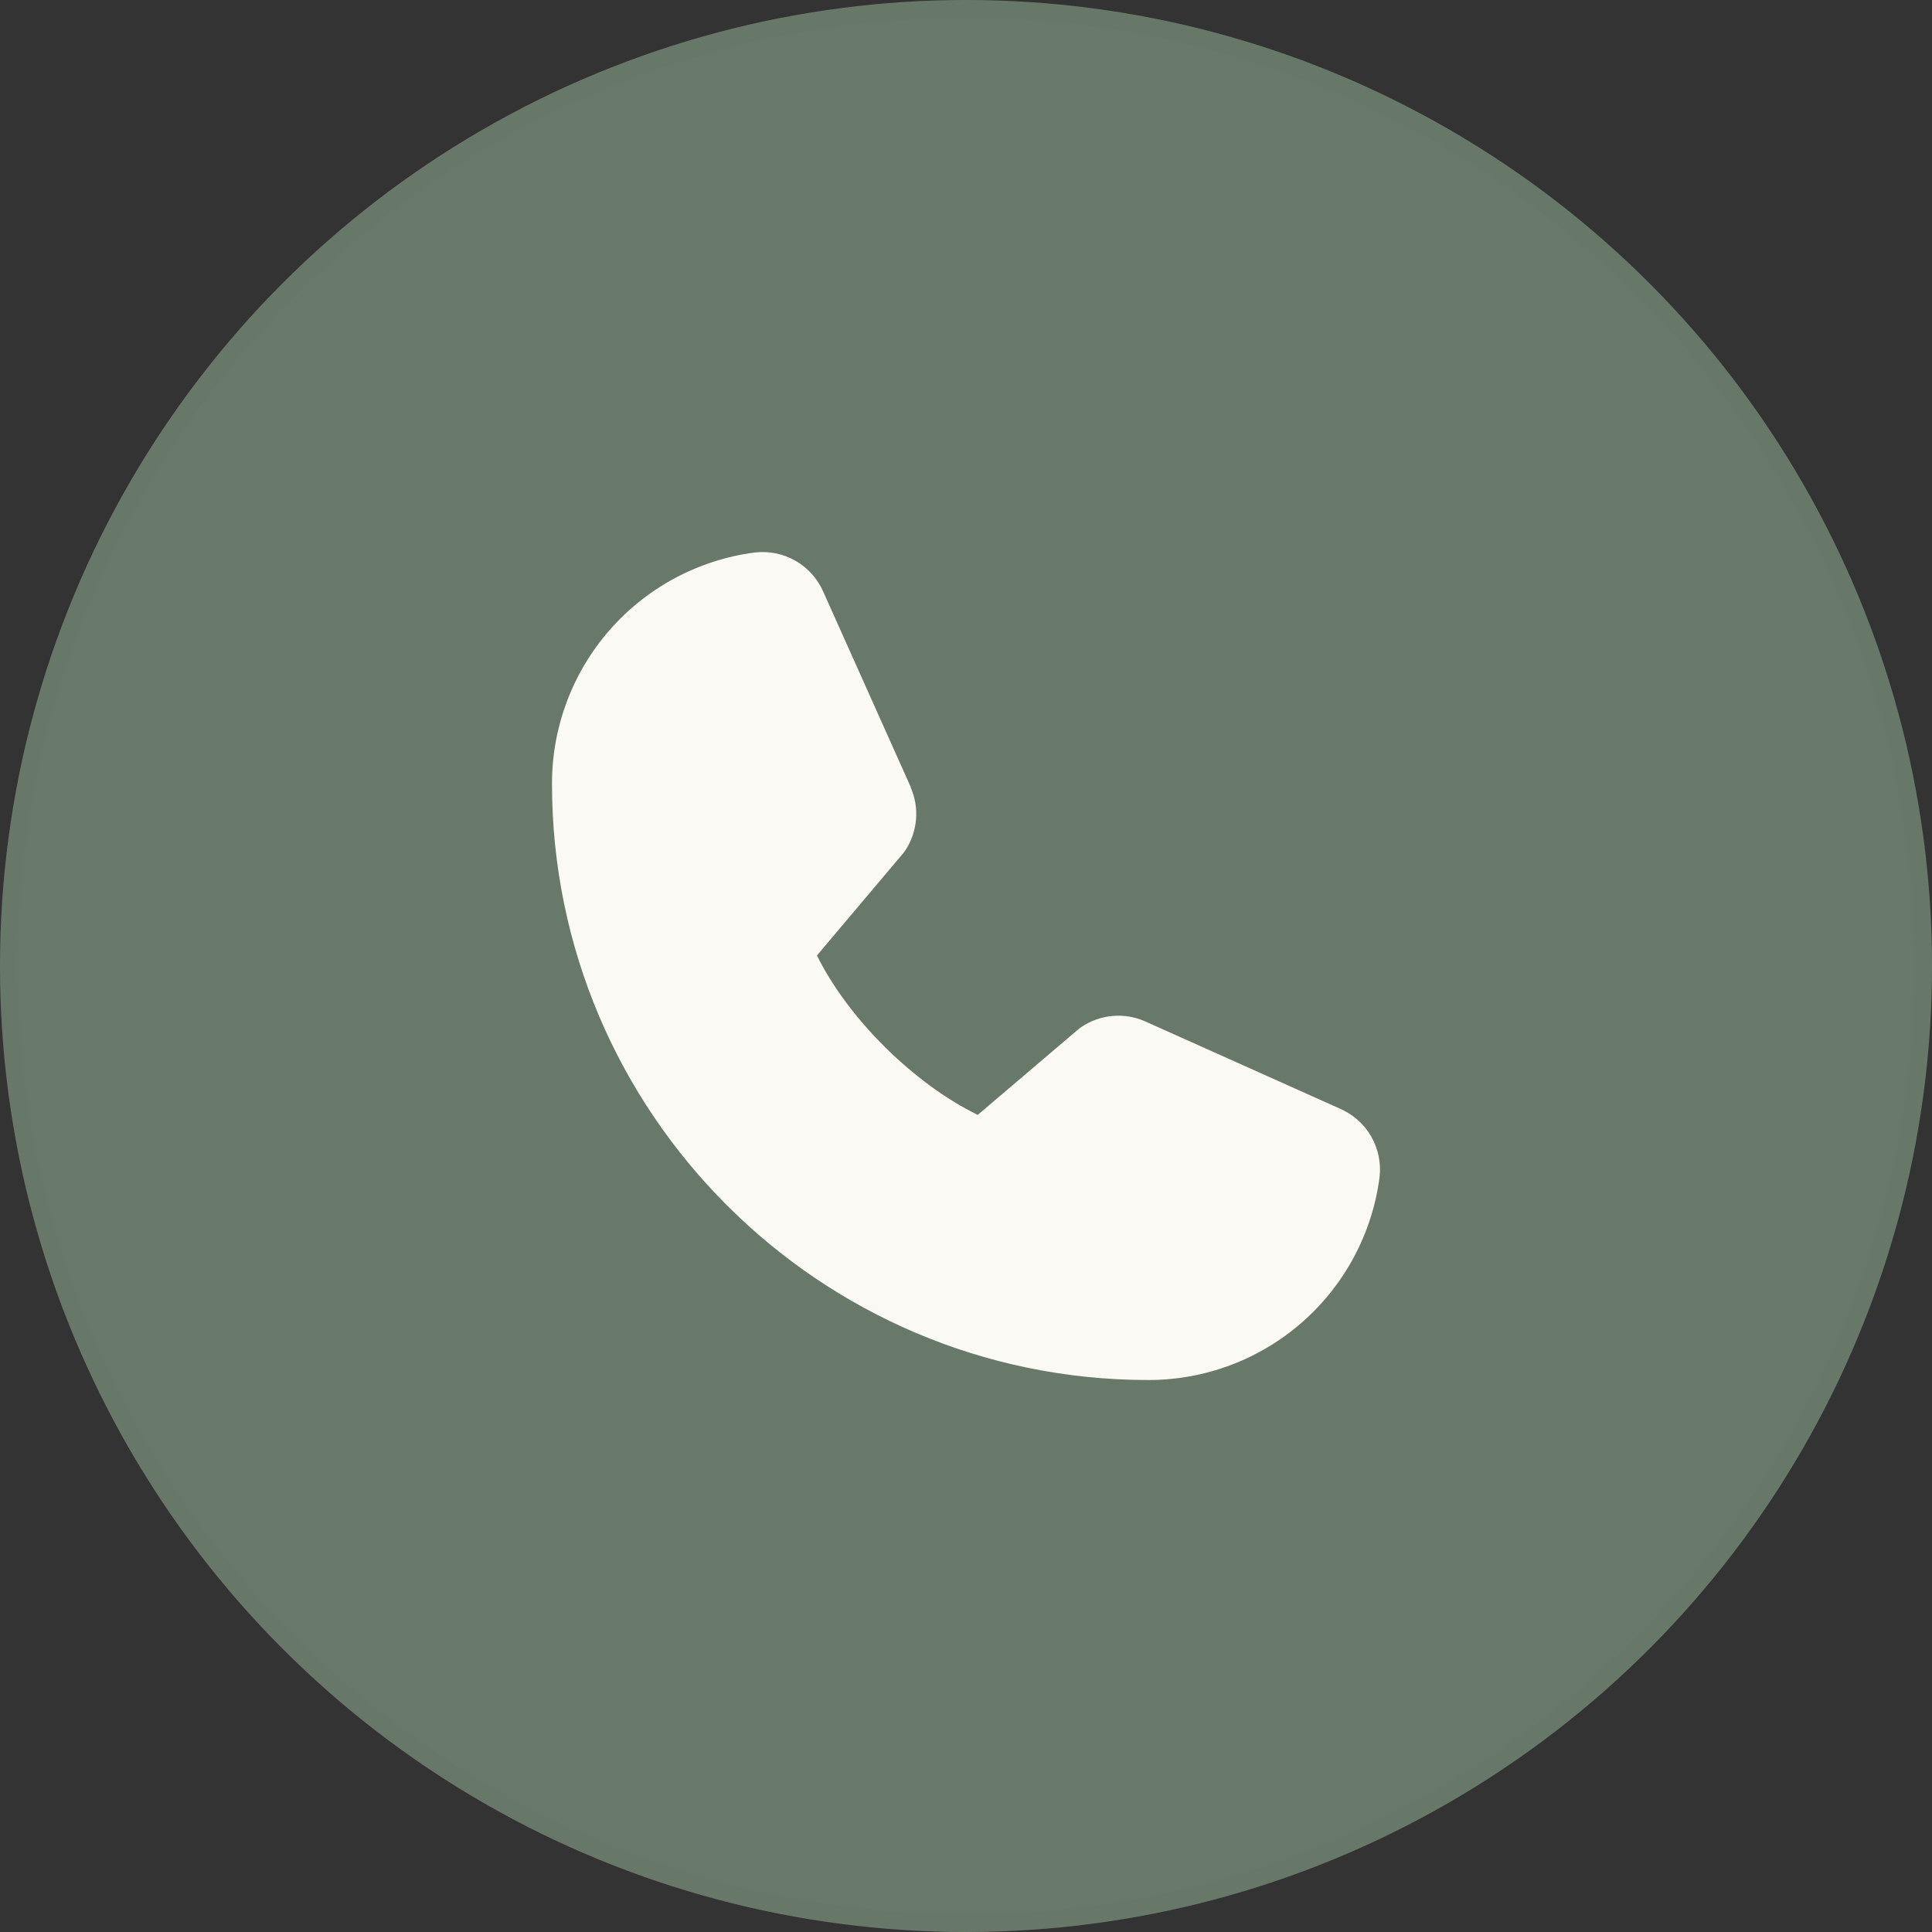
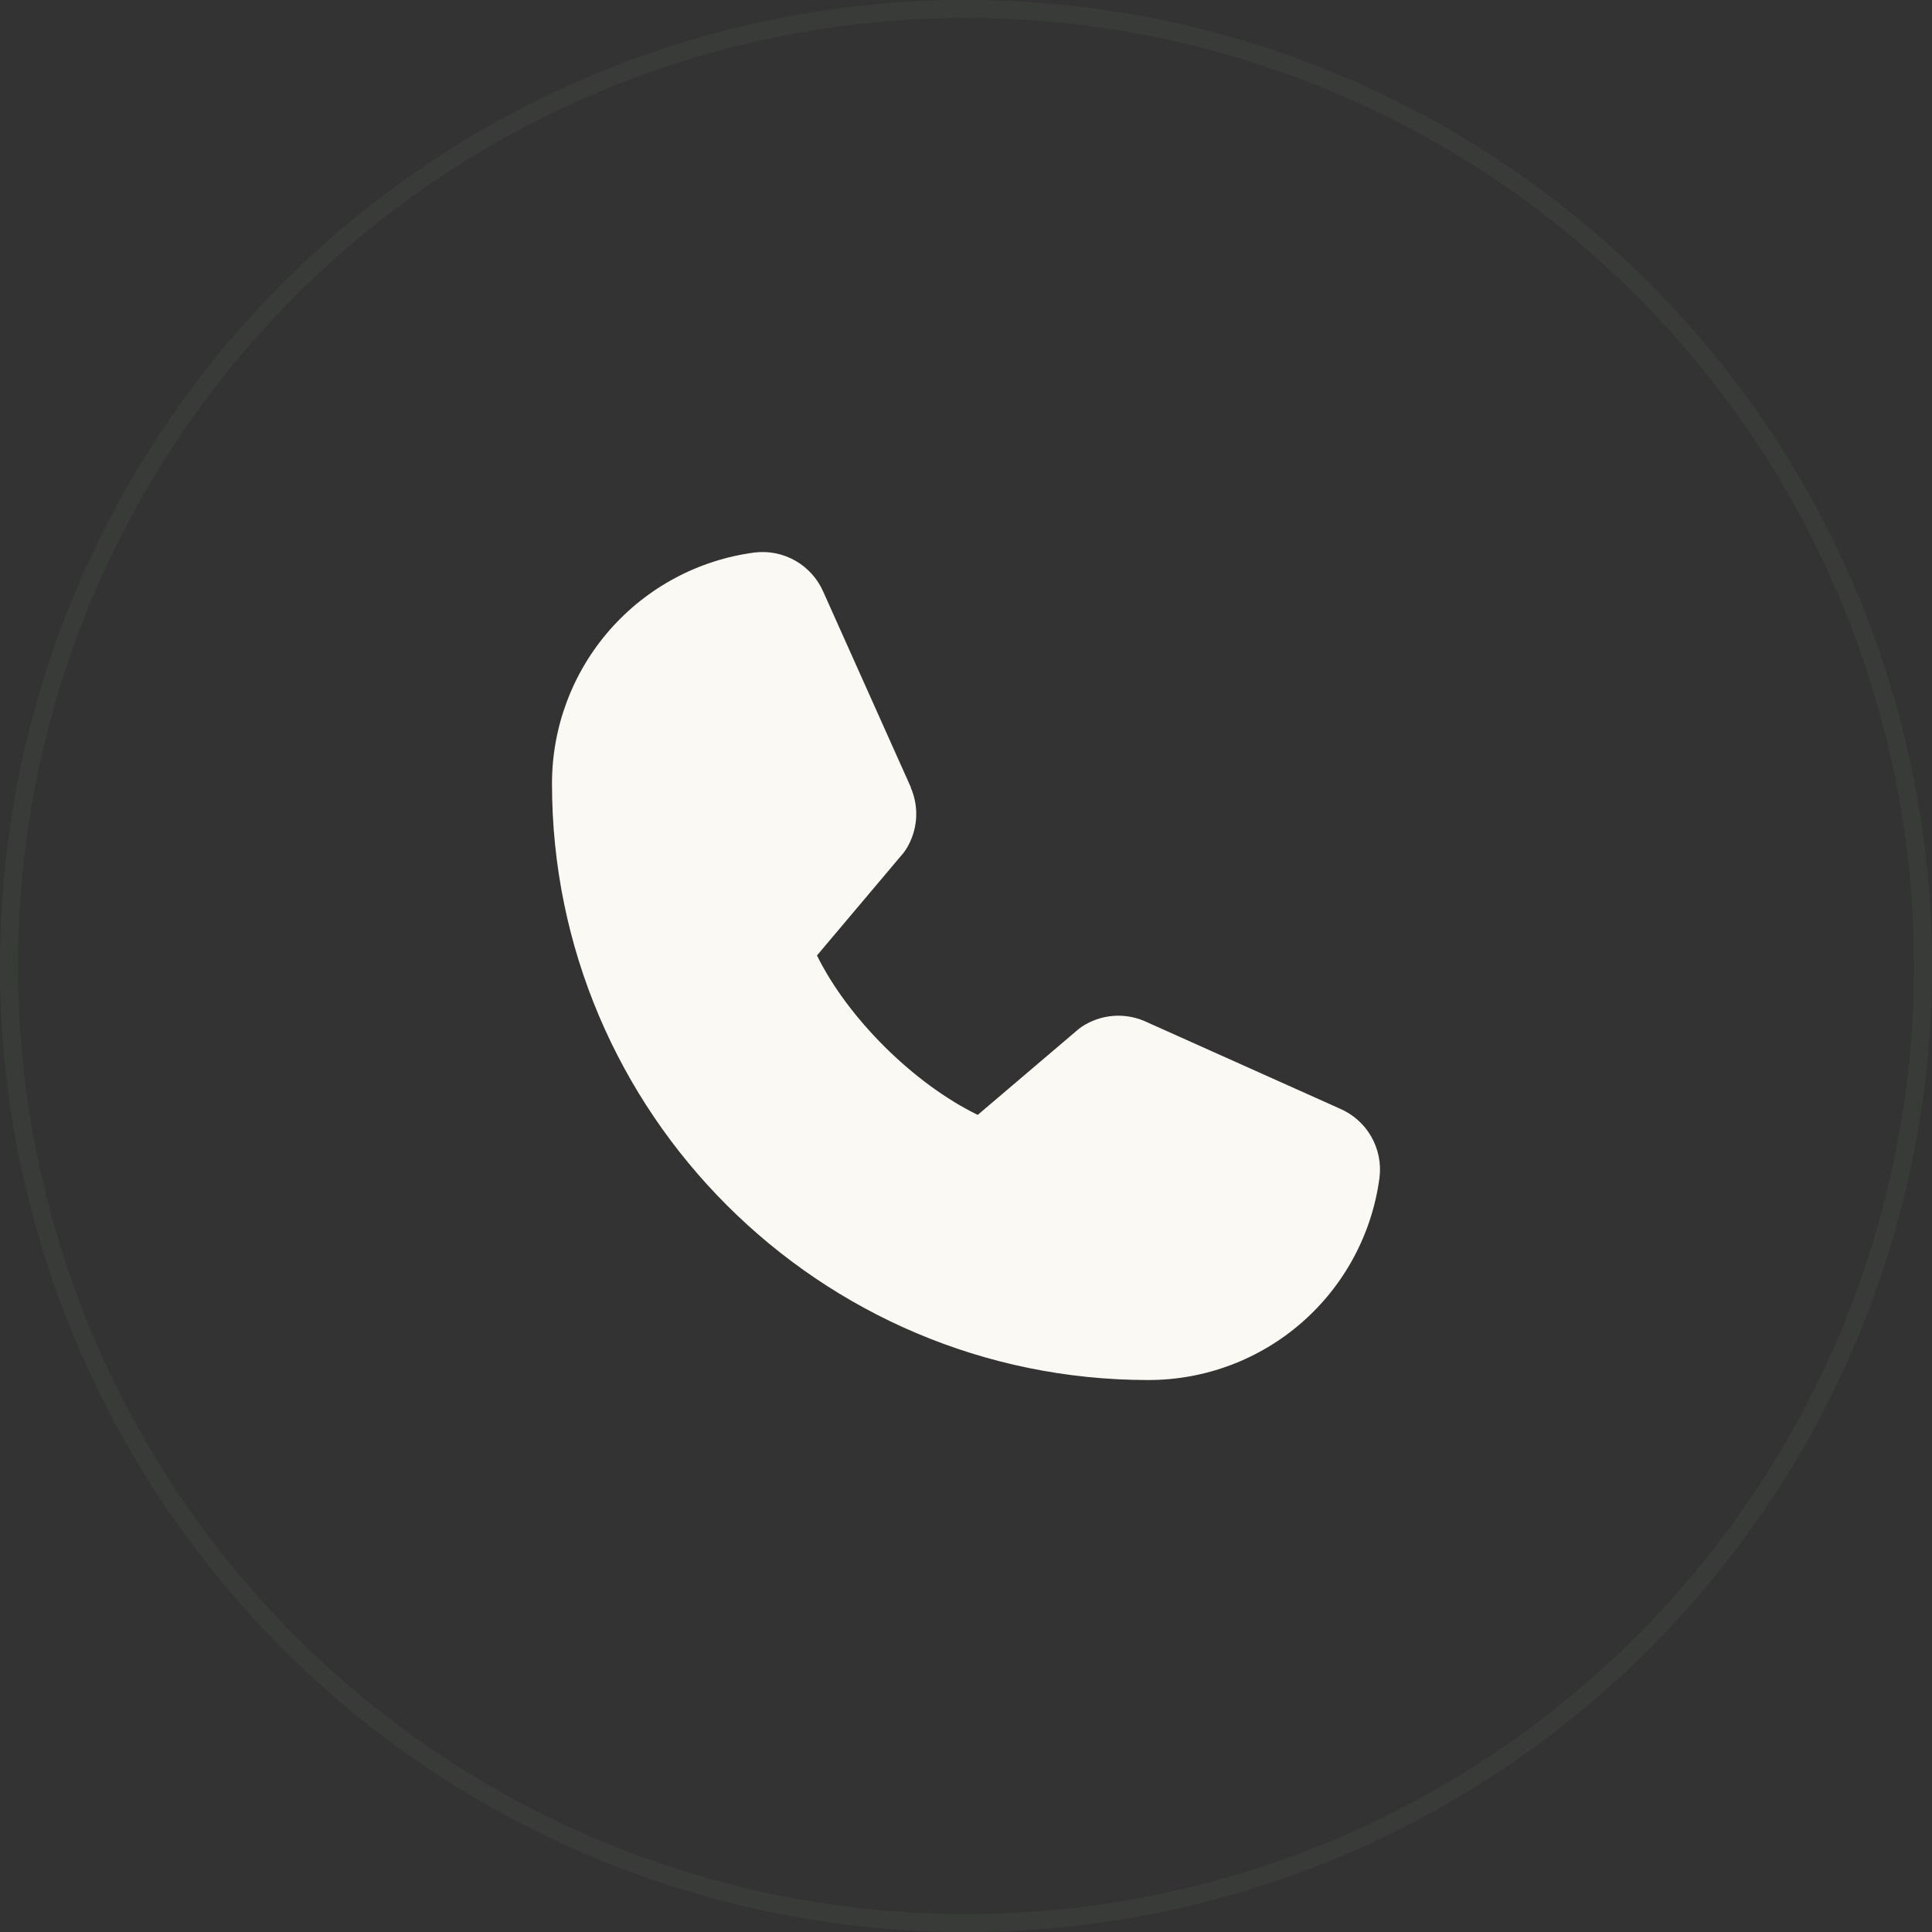
<svg xmlns="http://www.w3.org/2000/svg" width="108" height="108" viewBox="0 0 108 108" fill="none">
  <rect x="0" y="0" width="108" height="108" fill="#333333" stroke="none" />
-   <circle cx="54" cy="54" r="54" fill="#687969" />
  <circle cx="54" cy="54" r="53.5" stroke="#687969" stroke-opacity="0.13" />
-   <path d="M77.116 65.823C76.704 68.959 75.163 71.837 72.784 73.92C70.404 76.004 67.347 77.15 64.184 77.144C45.808 77.144 30.857 62.194 30.857 43.818C30.852 40.655 31.998 37.598 34.081 35.218C36.165 32.838 39.043 31.298 42.179 30.886C42.972 30.789 43.775 30.951 44.468 31.348C45.162 31.745 45.708 32.356 46.026 33.089L50.913 44.001V44.029C51.157 44.59 51.257 45.202 51.206 45.812C51.154 46.421 50.953 47.008 50.62 47.521C50.578 47.583 50.534 47.641 50.488 47.699L45.669 53.411C47.403 56.933 51.087 60.585 54.656 62.323L60.289 57.53C60.344 57.484 60.402 57.441 60.462 57.401C60.974 57.059 61.564 56.851 62.177 56.794C62.79 56.737 63.407 56.835 63.973 57.077L64.003 57.091L74.906 61.976C75.64 62.293 76.252 62.838 76.651 63.532C77.049 64.225 77.213 65.029 77.116 65.823Z" fill="#FAF9F4" />
+   <path d="M77.116 65.823C76.704 68.959 75.163 71.837 72.784 73.92C70.404 76.004 67.347 77.15 64.184 77.144C45.808 77.144 30.857 62.194 30.857 43.818C30.852 40.655 31.998 37.598 34.081 35.218C36.165 32.838 39.043 31.298 42.179 30.886C42.972 30.789 43.775 30.951 44.468 31.348C45.162 31.745 45.708 32.356 46.026 33.089L50.913 44.001V44.029C51.157 44.59 51.257 45.202 51.206 45.812C51.154 46.421 50.953 47.008 50.62 47.521C50.578 47.583 50.534 47.641 50.488 47.699L45.669 53.411C47.403 56.933 51.087 60.585 54.656 62.323L60.289 57.53C60.344 57.484 60.402 57.441 60.462 57.401C60.974 57.059 61.564 56.851 62.177 56.794C62.79 56.737 63.407 56.835 63.973 57.077L74.906 61.976C75.64 62.293 76.252 62.838 76.651 63.532C77.049 64.225 77.213 65.029 77.116 65.823Z" fill="#FAF9F4" />
</svg>